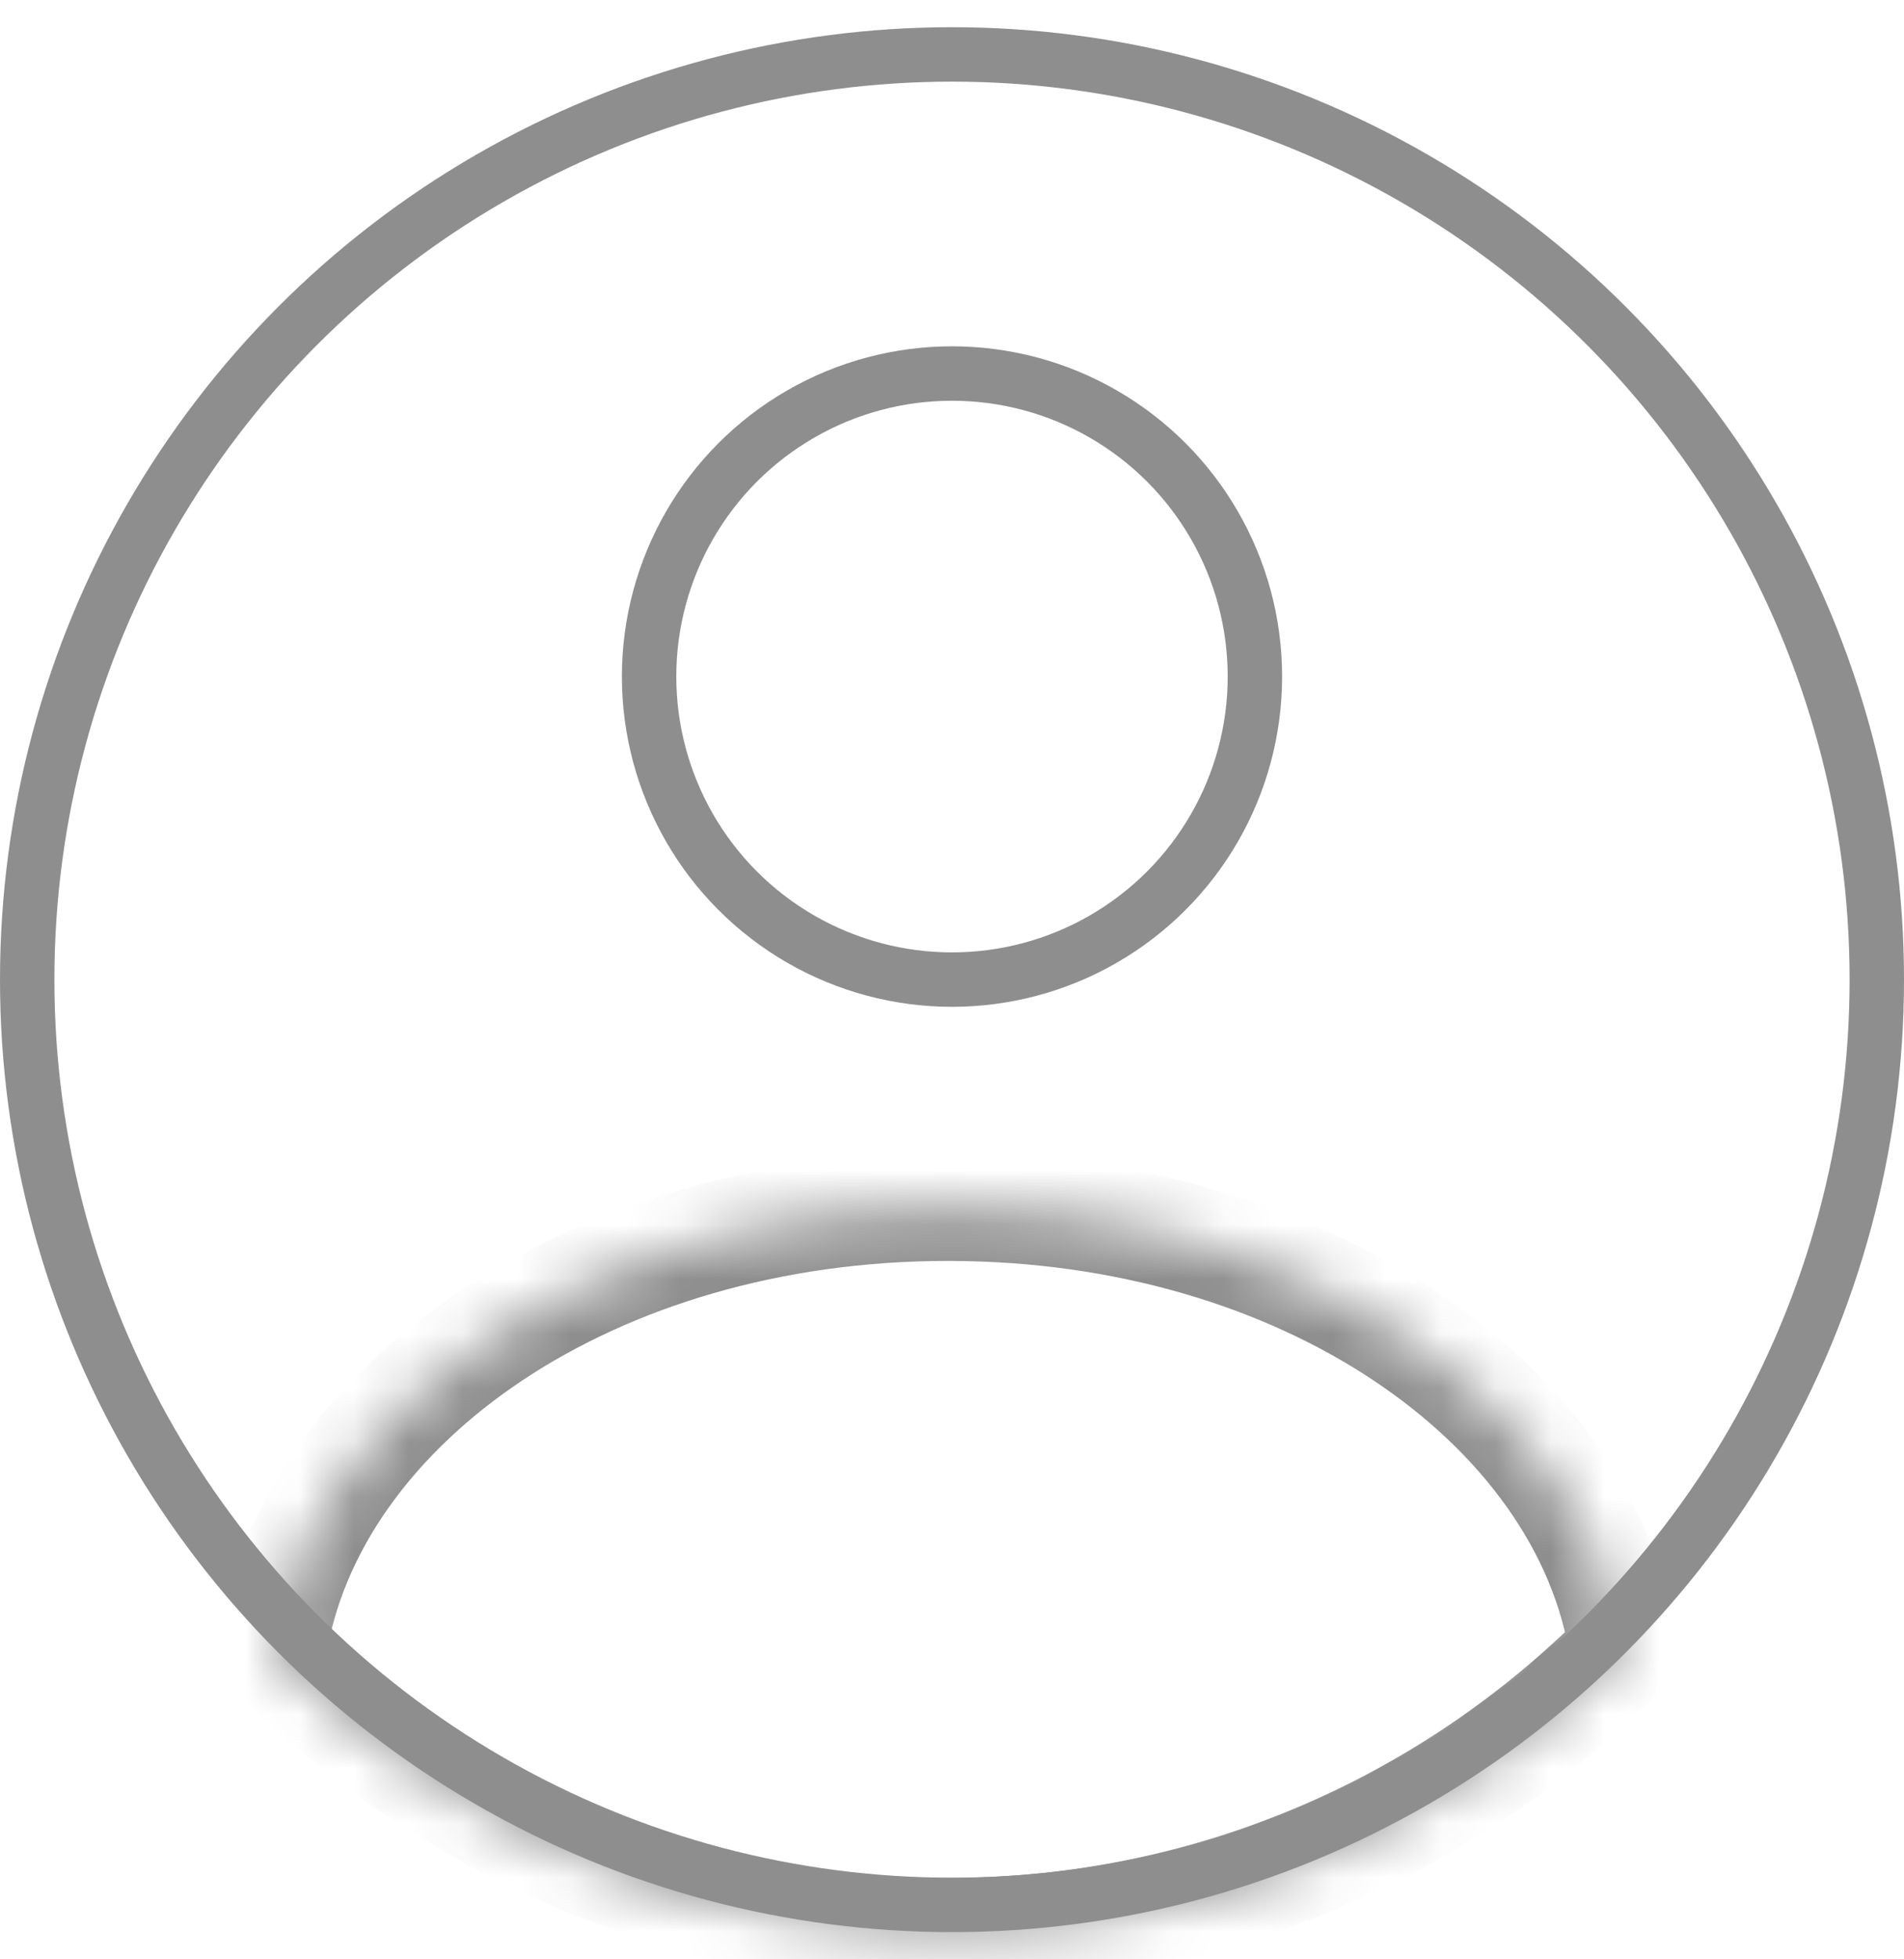
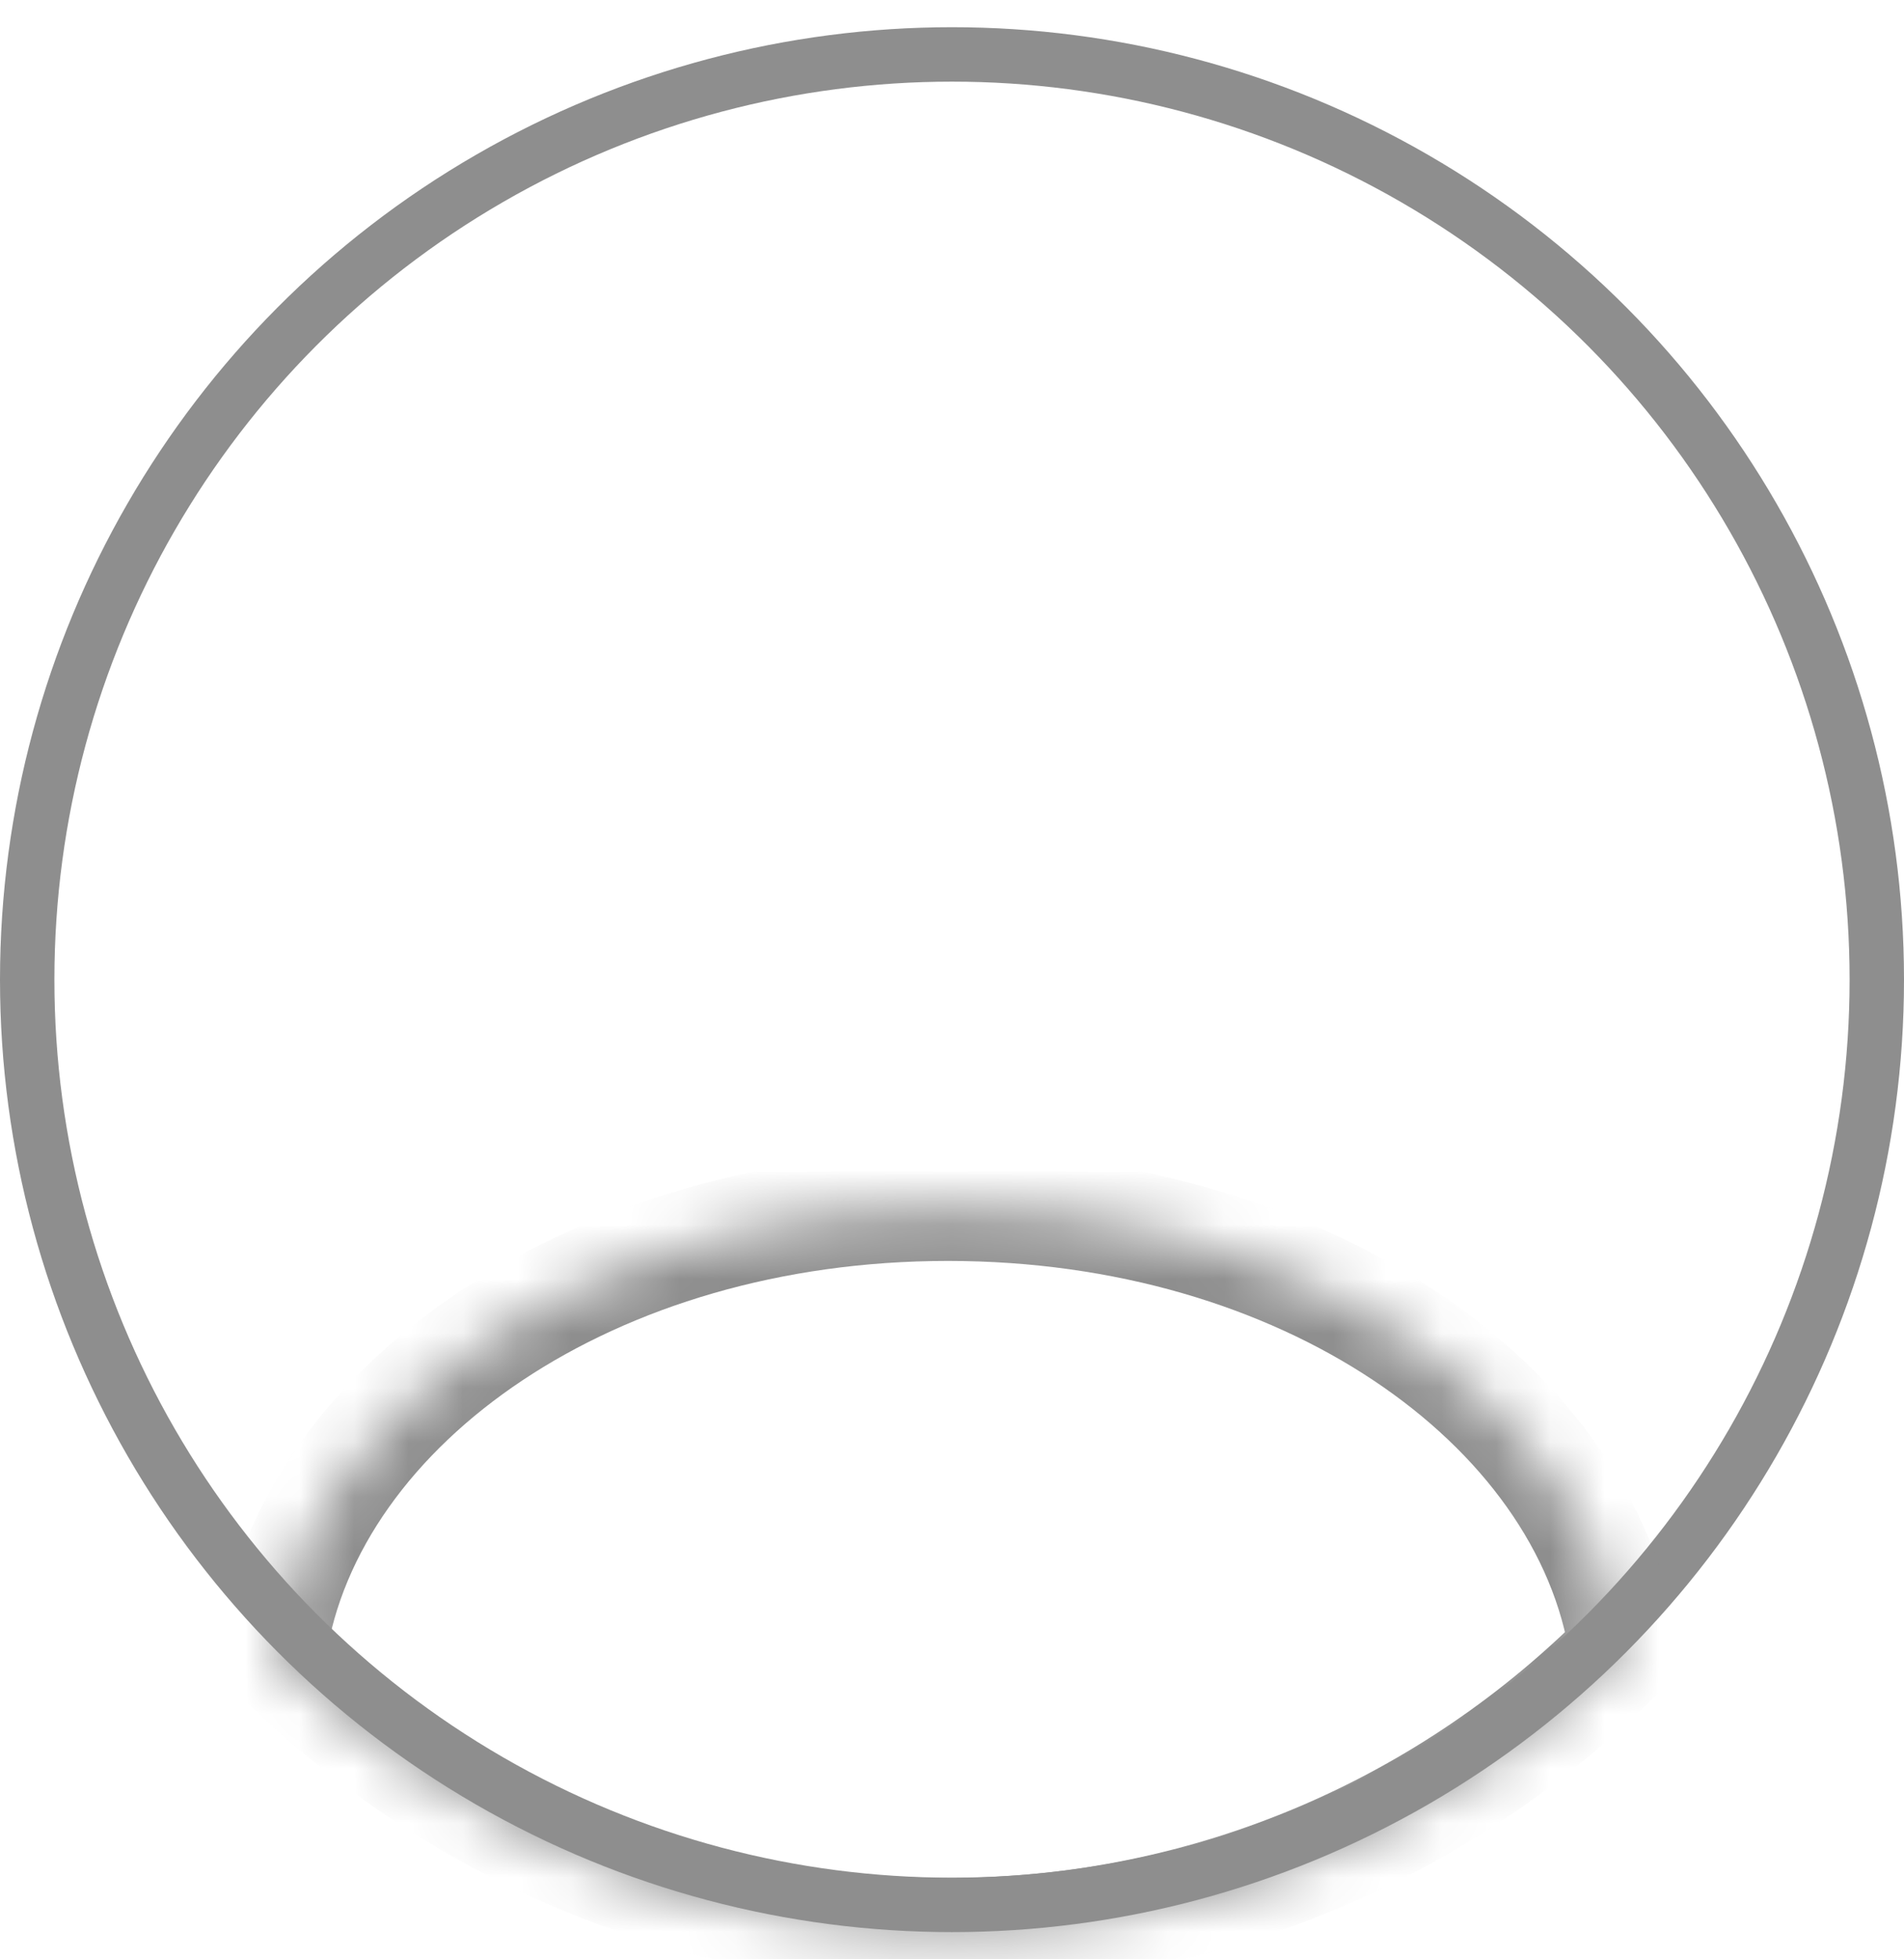
<svg xmlns="http://www.w3.org/2000/svg" width="35" height="36" viewBox="0 0 35 36" fill="none">
  <circle cx="17.5" cy="18" r="17" stroke="#8E8E8E" />
  <mask id="path-2-inside-1_4530_57146" fill="white">
    <path fill-rule="evenodd" clip-rule="evenodd" d="M5 30.328C5.683 25.739 10.986 22.168 17.425 22.168C23.865 22.168 29.168 25.739 29.851 30.328C26.68 33.525 22.284 35.505 17.425 35.505C12.567 35.505 8.171 33.525 5 30.328Z" />
  </mask>
  <path d="M5 30.328L4.011 30.181L3.937 30.676L4.29 31.032L5 30.328ZM29.851 30.328L30.561 31.032L30.914 30.676L30.84 30.181L29.851 30.328ZM5.989 30.475C6.569 26.58 11.242 23.168 17.425 23.168V21.168C10.73 21.168 4.798 24.898 4.011 30.181L5.989 30.475ZM17.425 23.168C23.609 23.168 28.282 26.58 28.862 30.475L30.84 30.181C30.053 24.898 24.121 21.168 17.425 21.168V23.168ZM29.141 29.624C26.15 32.639 22.007 34.505 17.425 34.505V36.505C22.561 36.505 27.21 34.411 30.561 31.032L29.141 29.624ZM17.425 34.505C12.844 34.505 8.701 32.639 5.71 29.624L4.29 31.032C7.641 34.411 12.29 36.505 17.425 36.505V34.505Z" fill="#8E8E8E" mask="url(#path-2-inside-1_4530_57146)" />
-   <circle cx="17.5" cy="12.431" r="5.568" stroke="#8E8E8E" />
</svg>